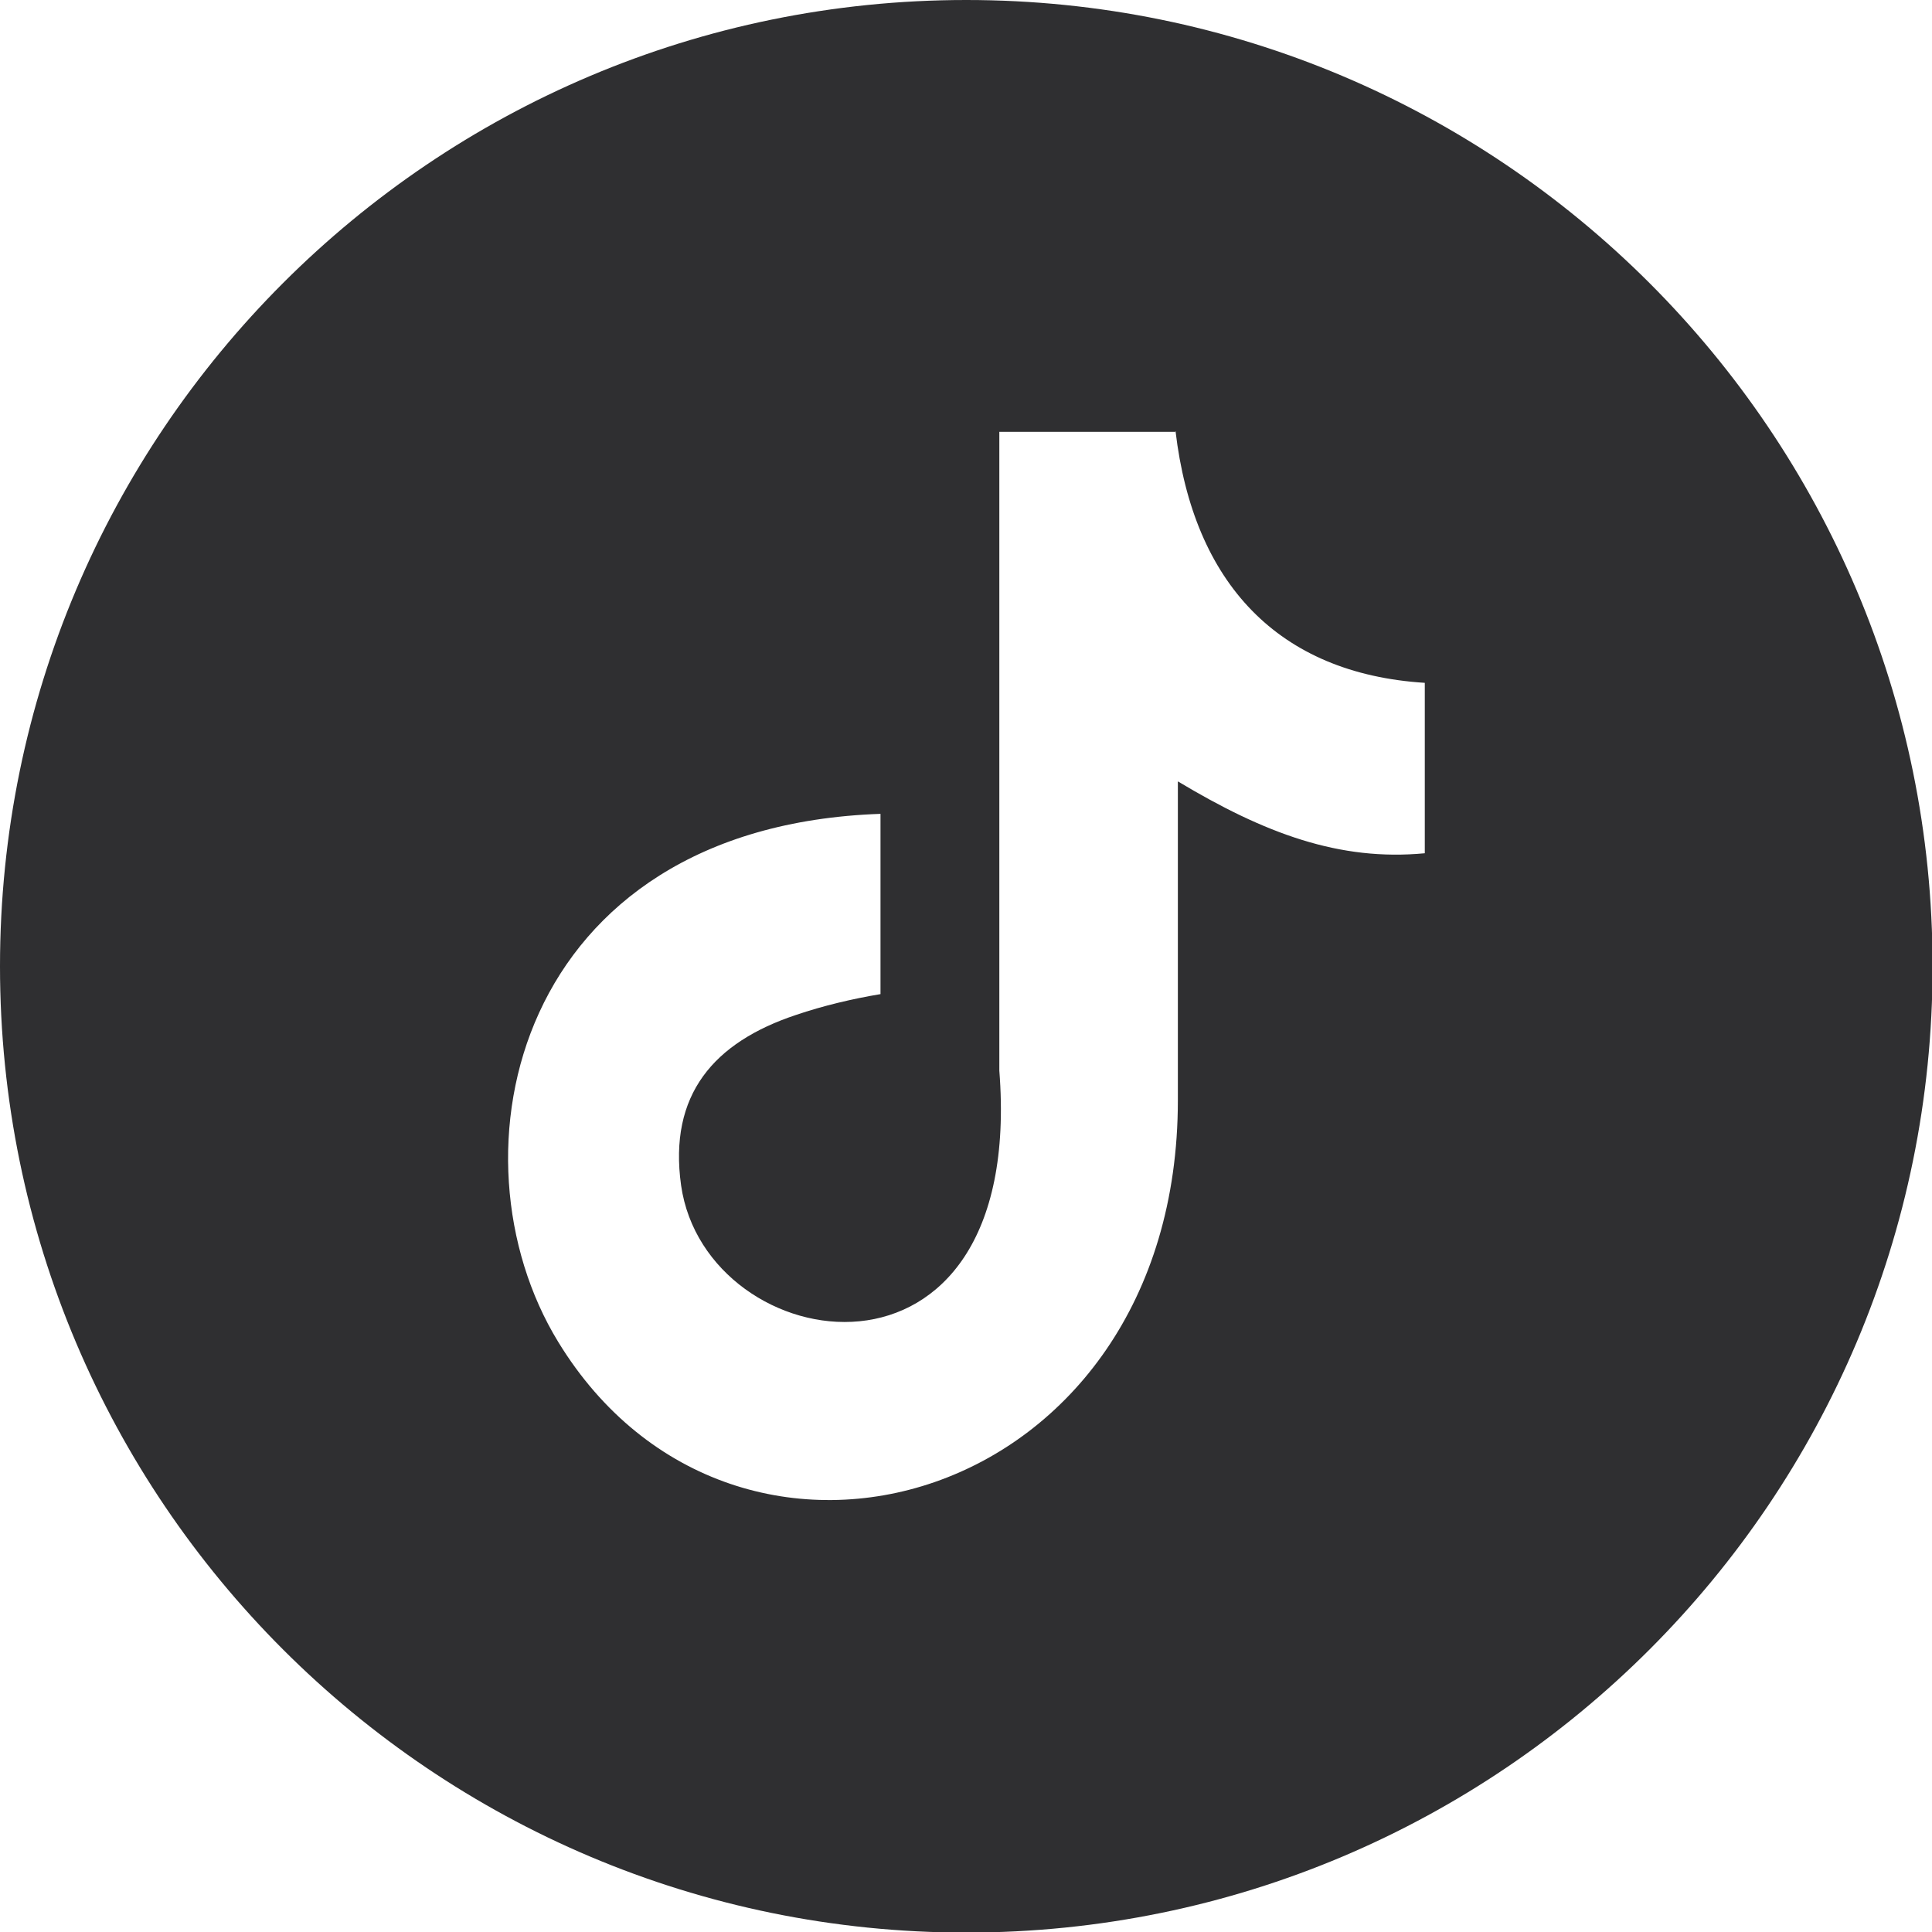
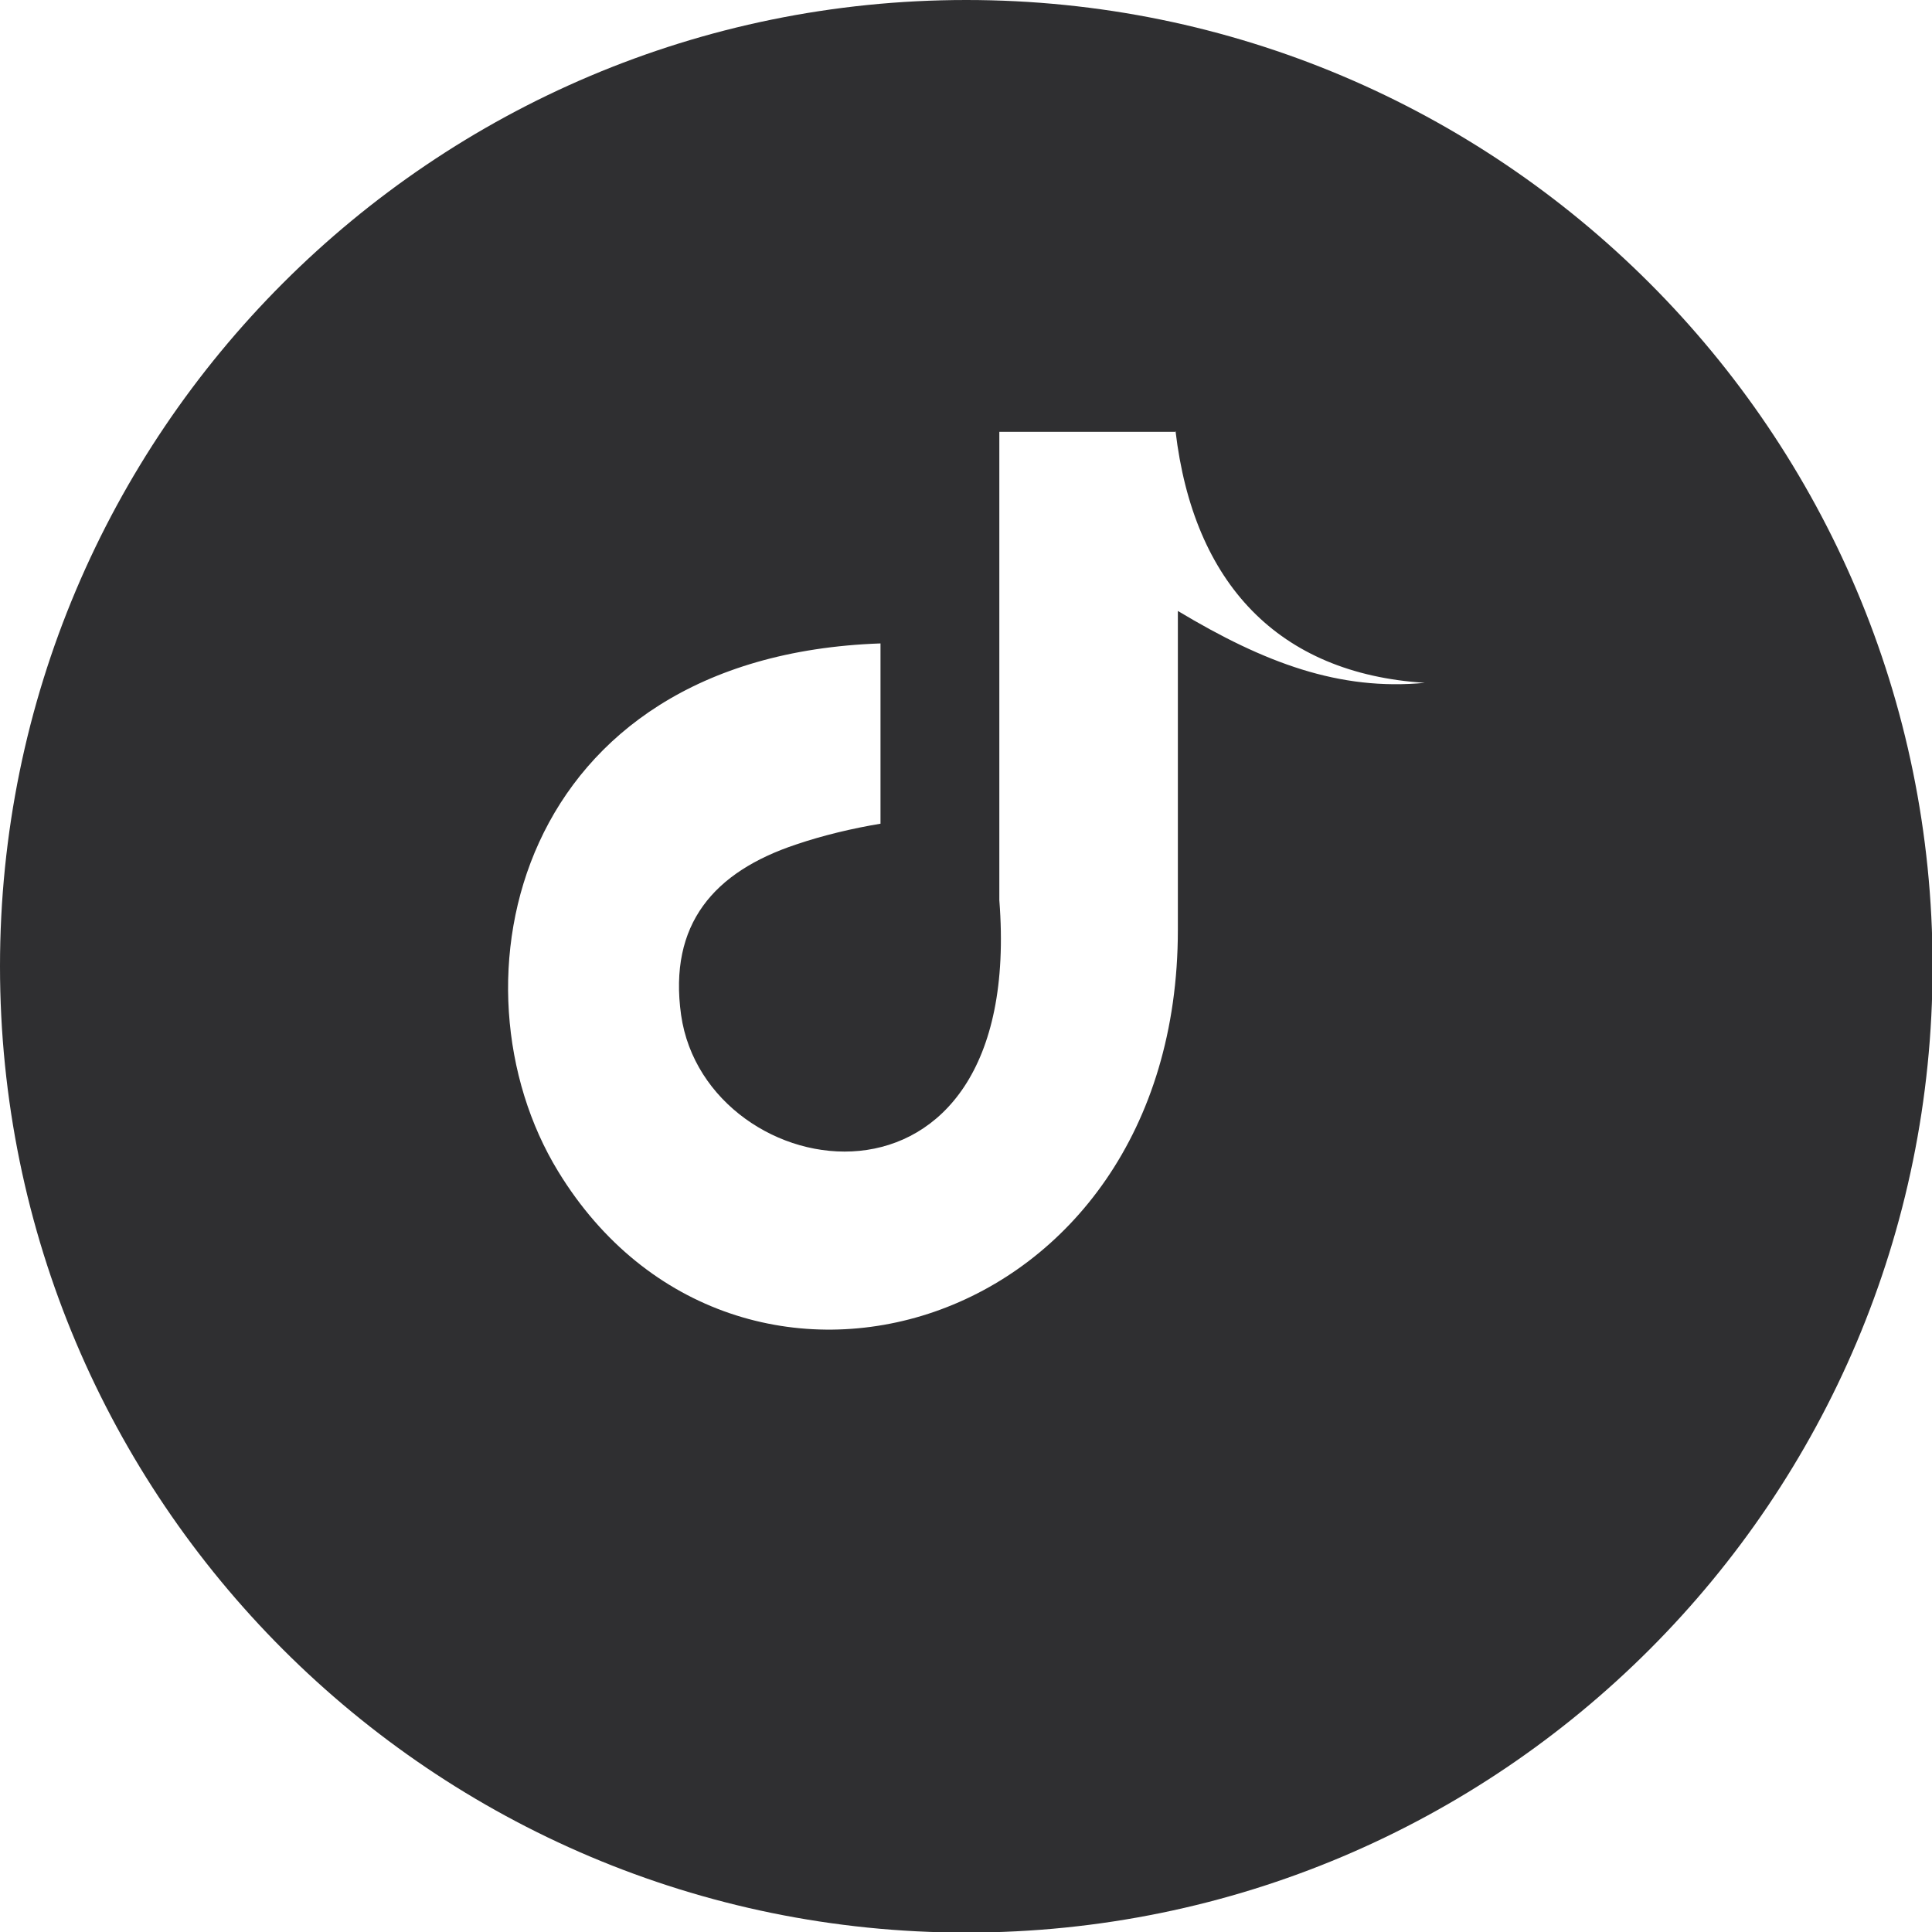
<svg xmlns="http://www.w3.org/2000/svg" version="1.1" id="Layer_1" text-rendering="geometricPrecision" shape-rendering="geometricPrecision" image-rendering="optimizeQuality" x="0px" y="0px" viewBox="0 0 3333 3333" style="enable-background:new 0 0 3333 3333;" xml:space="preserve">
  <style type="text/css">
	.st0{fill-rule:evenodd;clip-rule:evenodd;fill:#2F2F31;}
</style>
-   <path class="st0" d="M1667,0c920,0,1667,746,1667,1667c0,920-746,1667-1667,1667C747,3334,0,2588,0,1667C0,747,746,0,1667,0z   M2028,744c31,262,177,418,430,434v294c-147,14-276-34-426-124v550c0,700-763,918-1069,417c-197-322-76-889,556-911v311  c-48,8-99,20-146,36c-141,47-220,137-198,294c43,301,595,390,549-198V745h305L2028,744z" />
+   <path class="st0" d="M1667,0c920,0,1667,746,1667,1667c0,920-746,1667-1667,1667C747,3334,0,2588,0,1667C0,747,746,0,1667,0z   M2028,744c31,262,177,418,430,434c-147,14-276-34-426-124v550c0,700-763,918-1069,417c-197-322-76-889,556-911v311  c-48,8-99,20-146,36c-141,47-220,137-198,294c43,301,595,390,549-198V745h305L2028,744z" />
</svg>